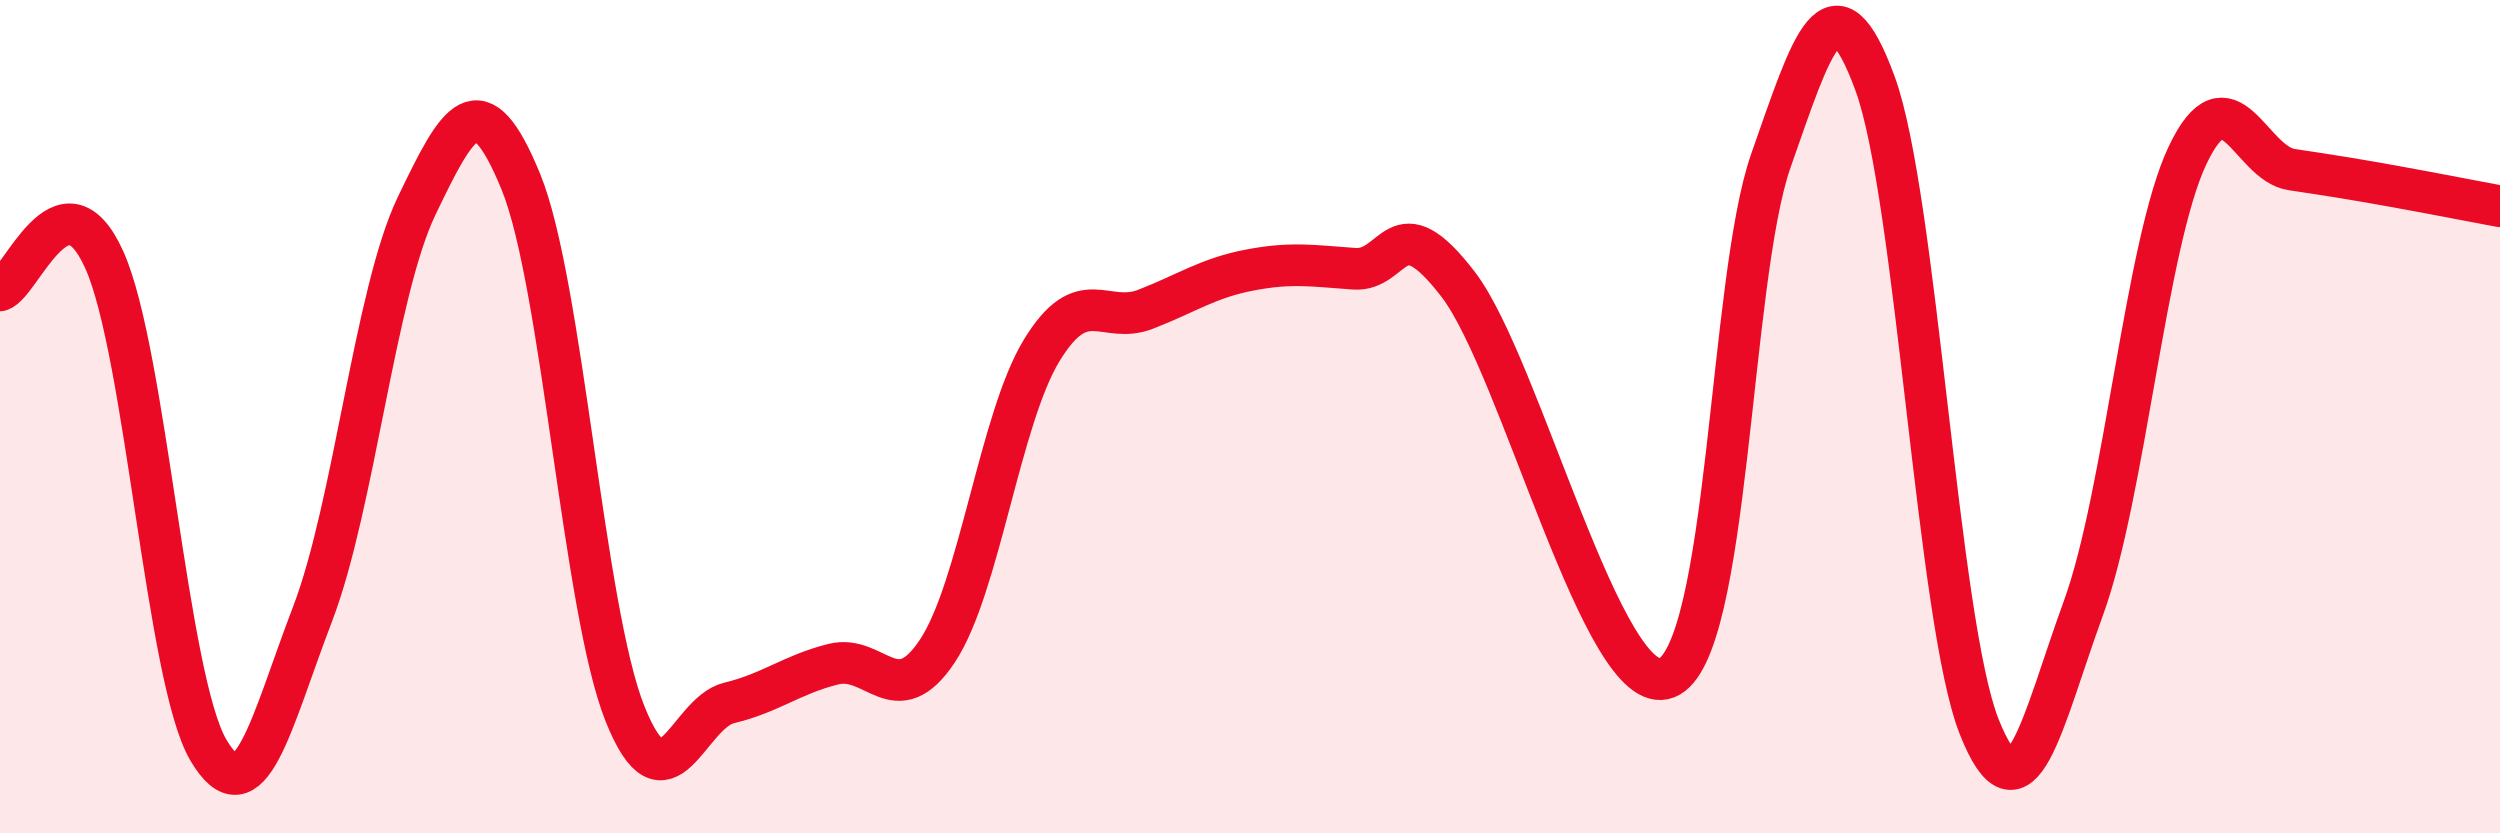
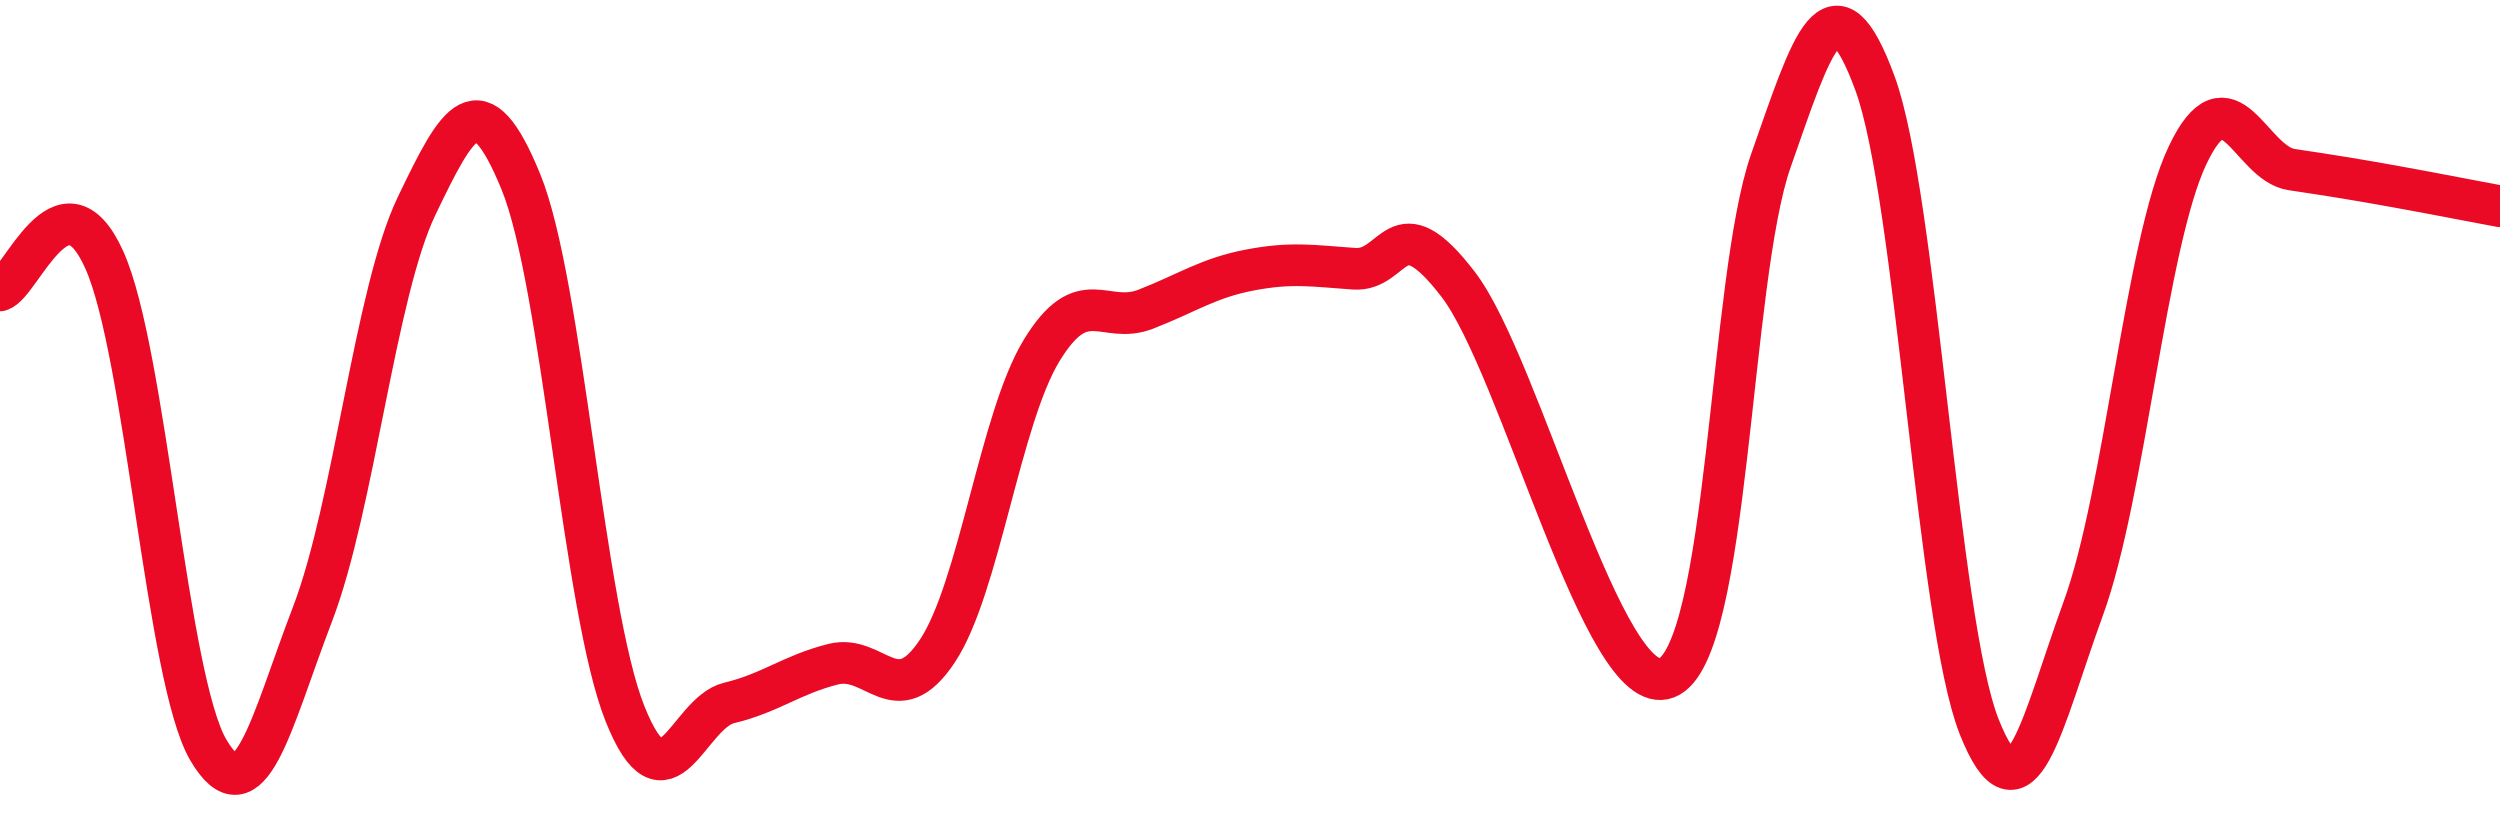
<svg xmlns="http://www.w3.org/2000/svg" width="60" height="20" viewBox="0 0 60 20">
-   <path d="M 0,6.97 C 0.5,6.82 1.5,4.02 2.5,6.23 C 3.5,8.44 4,16.3 5,18 C 6,19.7 6.5,17.35 7.5,14.74 C 8.5,12.13 9,7.02 10,4.94 C 11,2.86 11.5,1.92 12.5,4.36 C 13.5,6.8 14,14.63 15,17.13 C 16,19.63 16.5,17.11 17.5,16.87 C 18.5,16.63 19,16.19 20,15.94 C 21,15.69 21.5,17.13 22.5,15.62 C 23.5,14.11 24,10.05 25,8.41 C 26,6.77 26.5,7.81 27.5,7.42 C 28.5,7.03 29,6.67 30,6.48 C 31,6.29 31.5,6.38 32.5,6.45 C 33.5,6.52 33.5,4.87 35,6.83 C 36.5,8.79 38.5,16.86 40,16.27 C 41.5,15.68 41.5,6.71 42.5,3.86 C 43.5,1.01 44,-0.72 45,2 C 46,4.72 46.5,14.92 47.5,17.44 C 48.5,19.96 49,17.34 50,14.6 C 51,11.86 51.5,5.84 52.5,3.73 C 53.5,1.62 54,3.92 55,4.07 C 56,4.22 56.5,4.3 57.5,4.48 C 58.5,4.66 59.5,4.86 60,4.95L60 20L0 20Z" fill="#EB0A25" opacity="0.1" stroke-linecap="round" stroke-linejoin="round" />
  <path d="M 0,6.97 C 0.5,6.82 1.5,4.02 2.5,6.23 C 3.5,8.44 4,16.3 5,18 C 6,19.7 6.5,17.35 7.5,14.74 C 8.5,12.13 9,7.02 10,4.94 C 11,2.86 11.5,1.92 12.5,4.36 C 13.5,6.8 14,14.63 15,17.13 C 16,19.63 16.5,17.11 17.5,16.87 C 18.5,16.63 19,16.19 20,15.94 C 21,15.69 21.5,17.13 22.5,15.62 C 23.5,14.11 24,10.05 25,8.41 C 26,6.77 26.5,7.81 27.5,7.42 C 28.5,7.03 29,6.67 30,6.48 C 31,6.29 31.5,6.38 32.5,6.45 C 33.5,6.52 33.5,4.87 35,6.83 C 36.5,8.79 38.5,16.86 40,16.27 C 41.5,15.68 41.5,6.71 42.5,3.86 C 43.5,1.01 44,-0.72 45,2 C 46,4.72 46.5,14.92 47.5,17.44 C 48.5,19.96 49,17.34 50,14.6 C 51,11.86 51.5,5.84 52.5,3.73 C 53.5,1.62 54,3.92 55,4.07 C 56,4.22 56.5,4.3 57.5,4.48 C 58.5,4.66 59.5,4.86 60,4.95" stroke="#EB0A25" stroke-width="1" fill="none" stroke-linecap="round" stroke-linejoin="round" />
</svg>